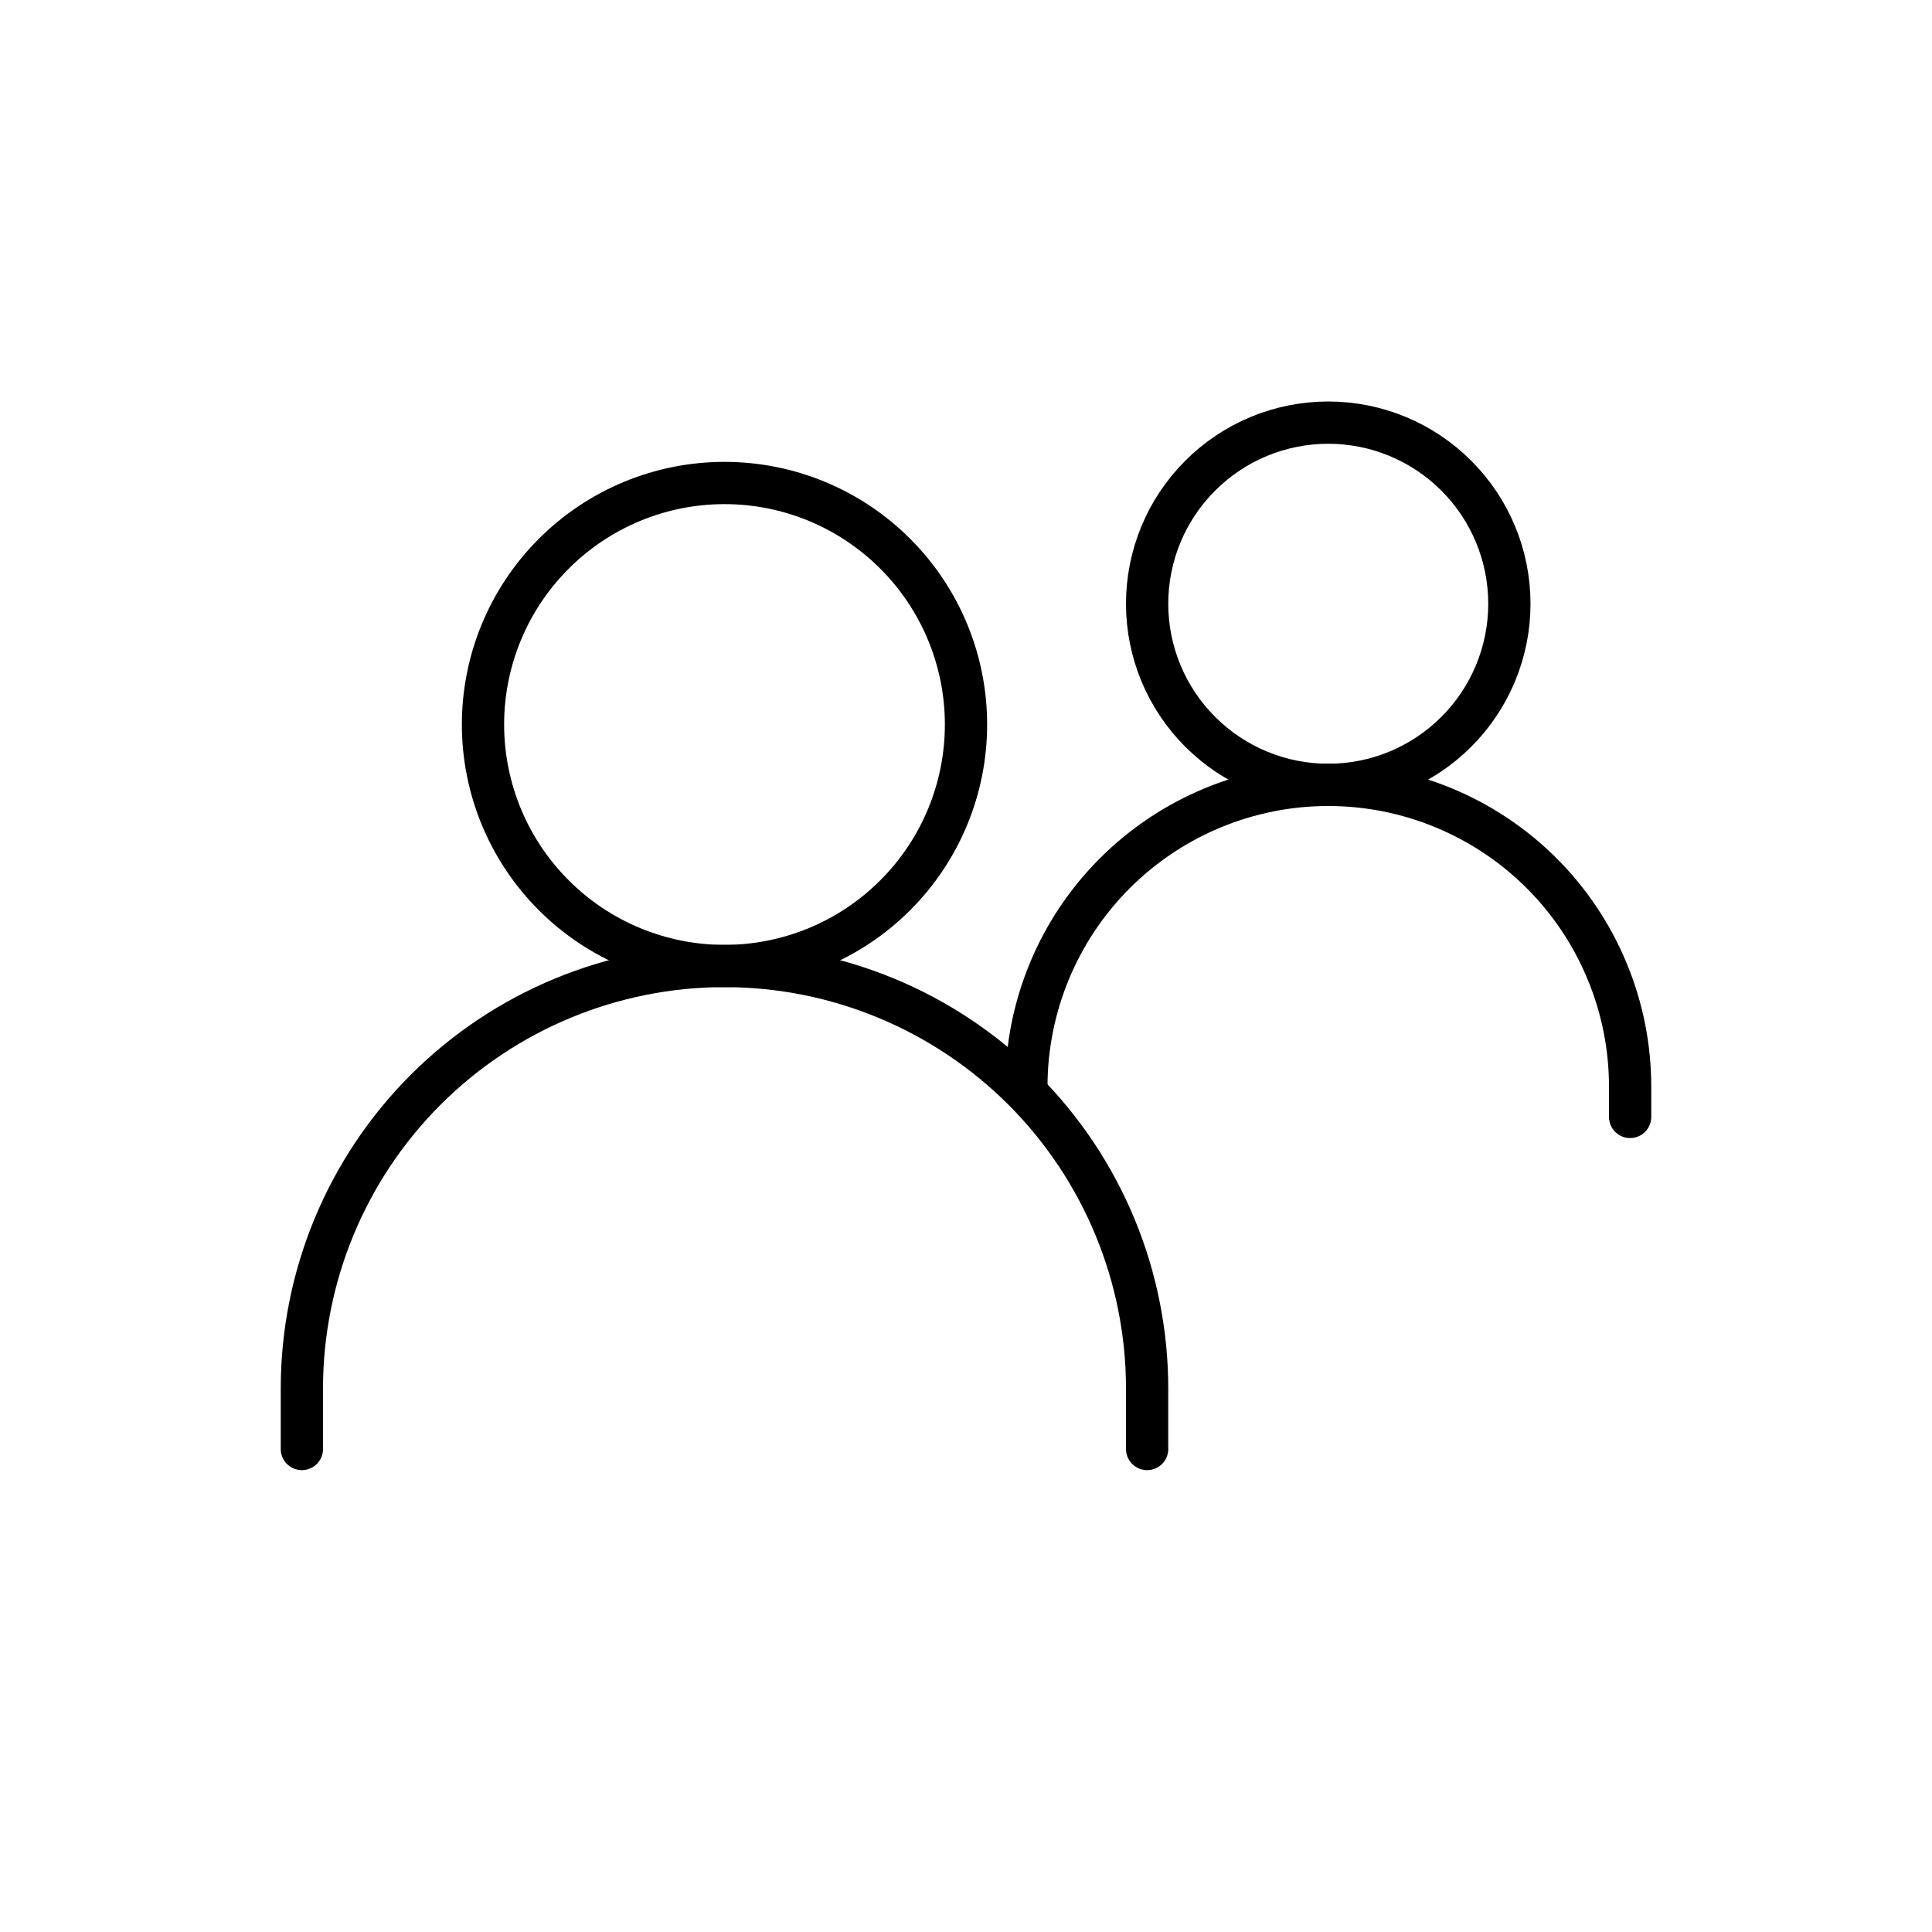
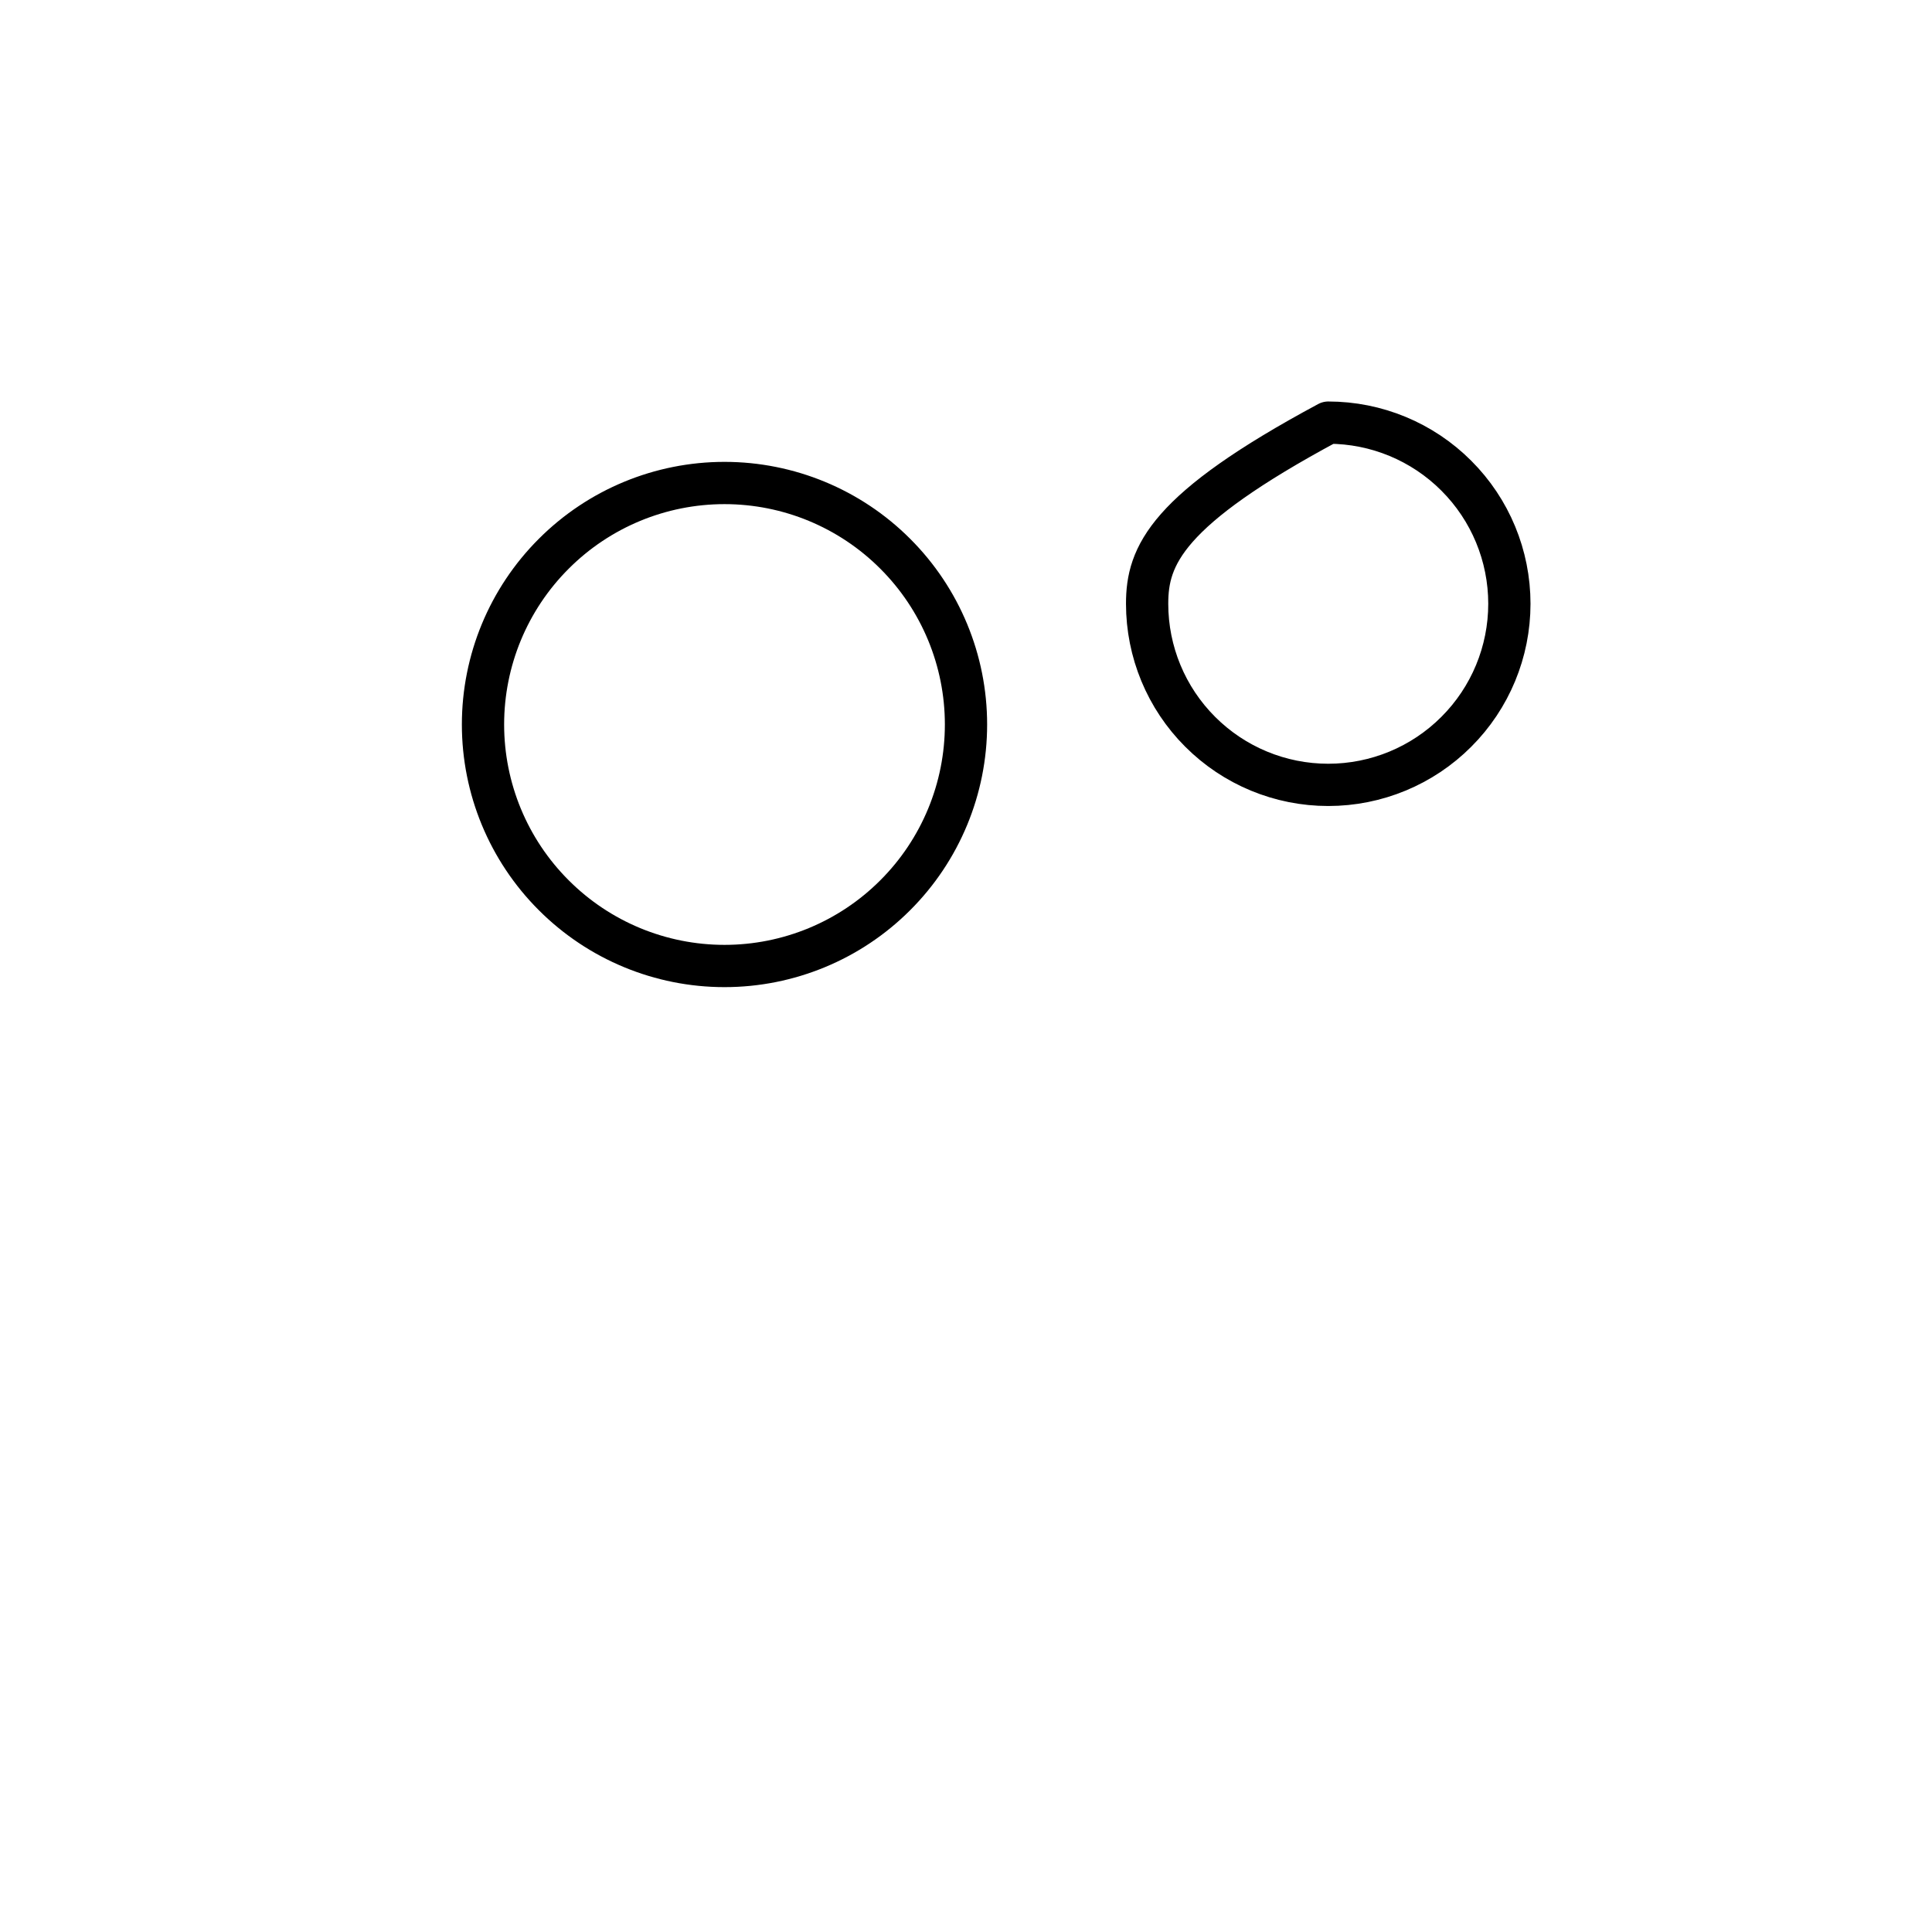
<svg xmlns="http://www.w3.org/2000/svg" width="32" height="32" viewBox="0 0 32 32" fill="none">
-   <path d="M5 24V23C5 21.143 5.737 19.363 7.05 18.05C8.363 16.738 10.143 16 12 16C13.857 16 15.637 16.738 16.95 18.05C18.262 19.363 19 21.143 19 23V24" stroke="black" stroke-width="0.7" stroke-linecap="round" />
-   <path d="M17 18C17 16.674 17.527 15.402 18.465 14.464C19.402 13.527 20.674 13 22 13C22.657 13 23.307 13.129 23.913 13.381C24.52 13.632 25.071 14 25.535 14.464C26 14.929 26.368 15.48 26.619 16.087C26.871 16.693 27 17.343 27 18V18.5" stroke="black" stroke-width="0.7" stroke-linecap="round" />
-   <path d="M12 16C13.061 16 14.078 15.579 14.828 14.828C15.579 14.078 16 13.061 16 12C16 10.939 15.579 9.922 14.828 9.172C14.078 8.421 13.061 8 12 8C10.939 8 9.922 8.421 9.172 9.172C8.421 9.922 8 10.939 8 12C8 13.061 8.421 14.078 9.172 14.828C9.922 15.579 10.939 16 12 16ZM22 13C22.796 13 23.559 12.684 24.121 12.121C24.684 11.559 25 10.796 25 10C25 9.204 24.684 8.441 24.121 7.879C23.559 7.316 22.796 7 22 7C21.204 7 20.441 7.316 19.879 7.879C19.316 8.441 19 9.204 19 10C19 10.796 19.316 11.559 19.879 12.121C20.441 12.684 21.204 13 22 13Z" stroke="black" stroke-width="0.7" stroke-linecap="round" stroke-linejoin="round" />
+   <path d="M12 16C13.061 16 14.078 15.579 14.828 14.828C15.579 14.078 16 13.061 16 12C16 10.939 15.579 9.922 14.828 9.172C14.078 8.421 13.061 8 12 8C10.939 8 9.922 8.421 9.172 9.172C8.421 9.922 8 10.939 8 12C8 13.061 8.421 14.078 9.172 14.828C9.922 15.579 10.939 16 12 16ZM22 13C22.796 13 23.559 12.684 24.121 12.121C24.684 11.559 25 10.796 25 10C25 9.204 24.684 8.441 24.121 7.879C23.559 7.316 22.796 7 22 7C19.316 8.441 19 9.204 19 10C19 10.796 19.316 11.559 19.879 12.121C20.441 12.684 21.204 13 22 13Z" stroke="black" stroke-width="0.7" stroke-linecap="round" stroke-linejoin="round" />
</svg>